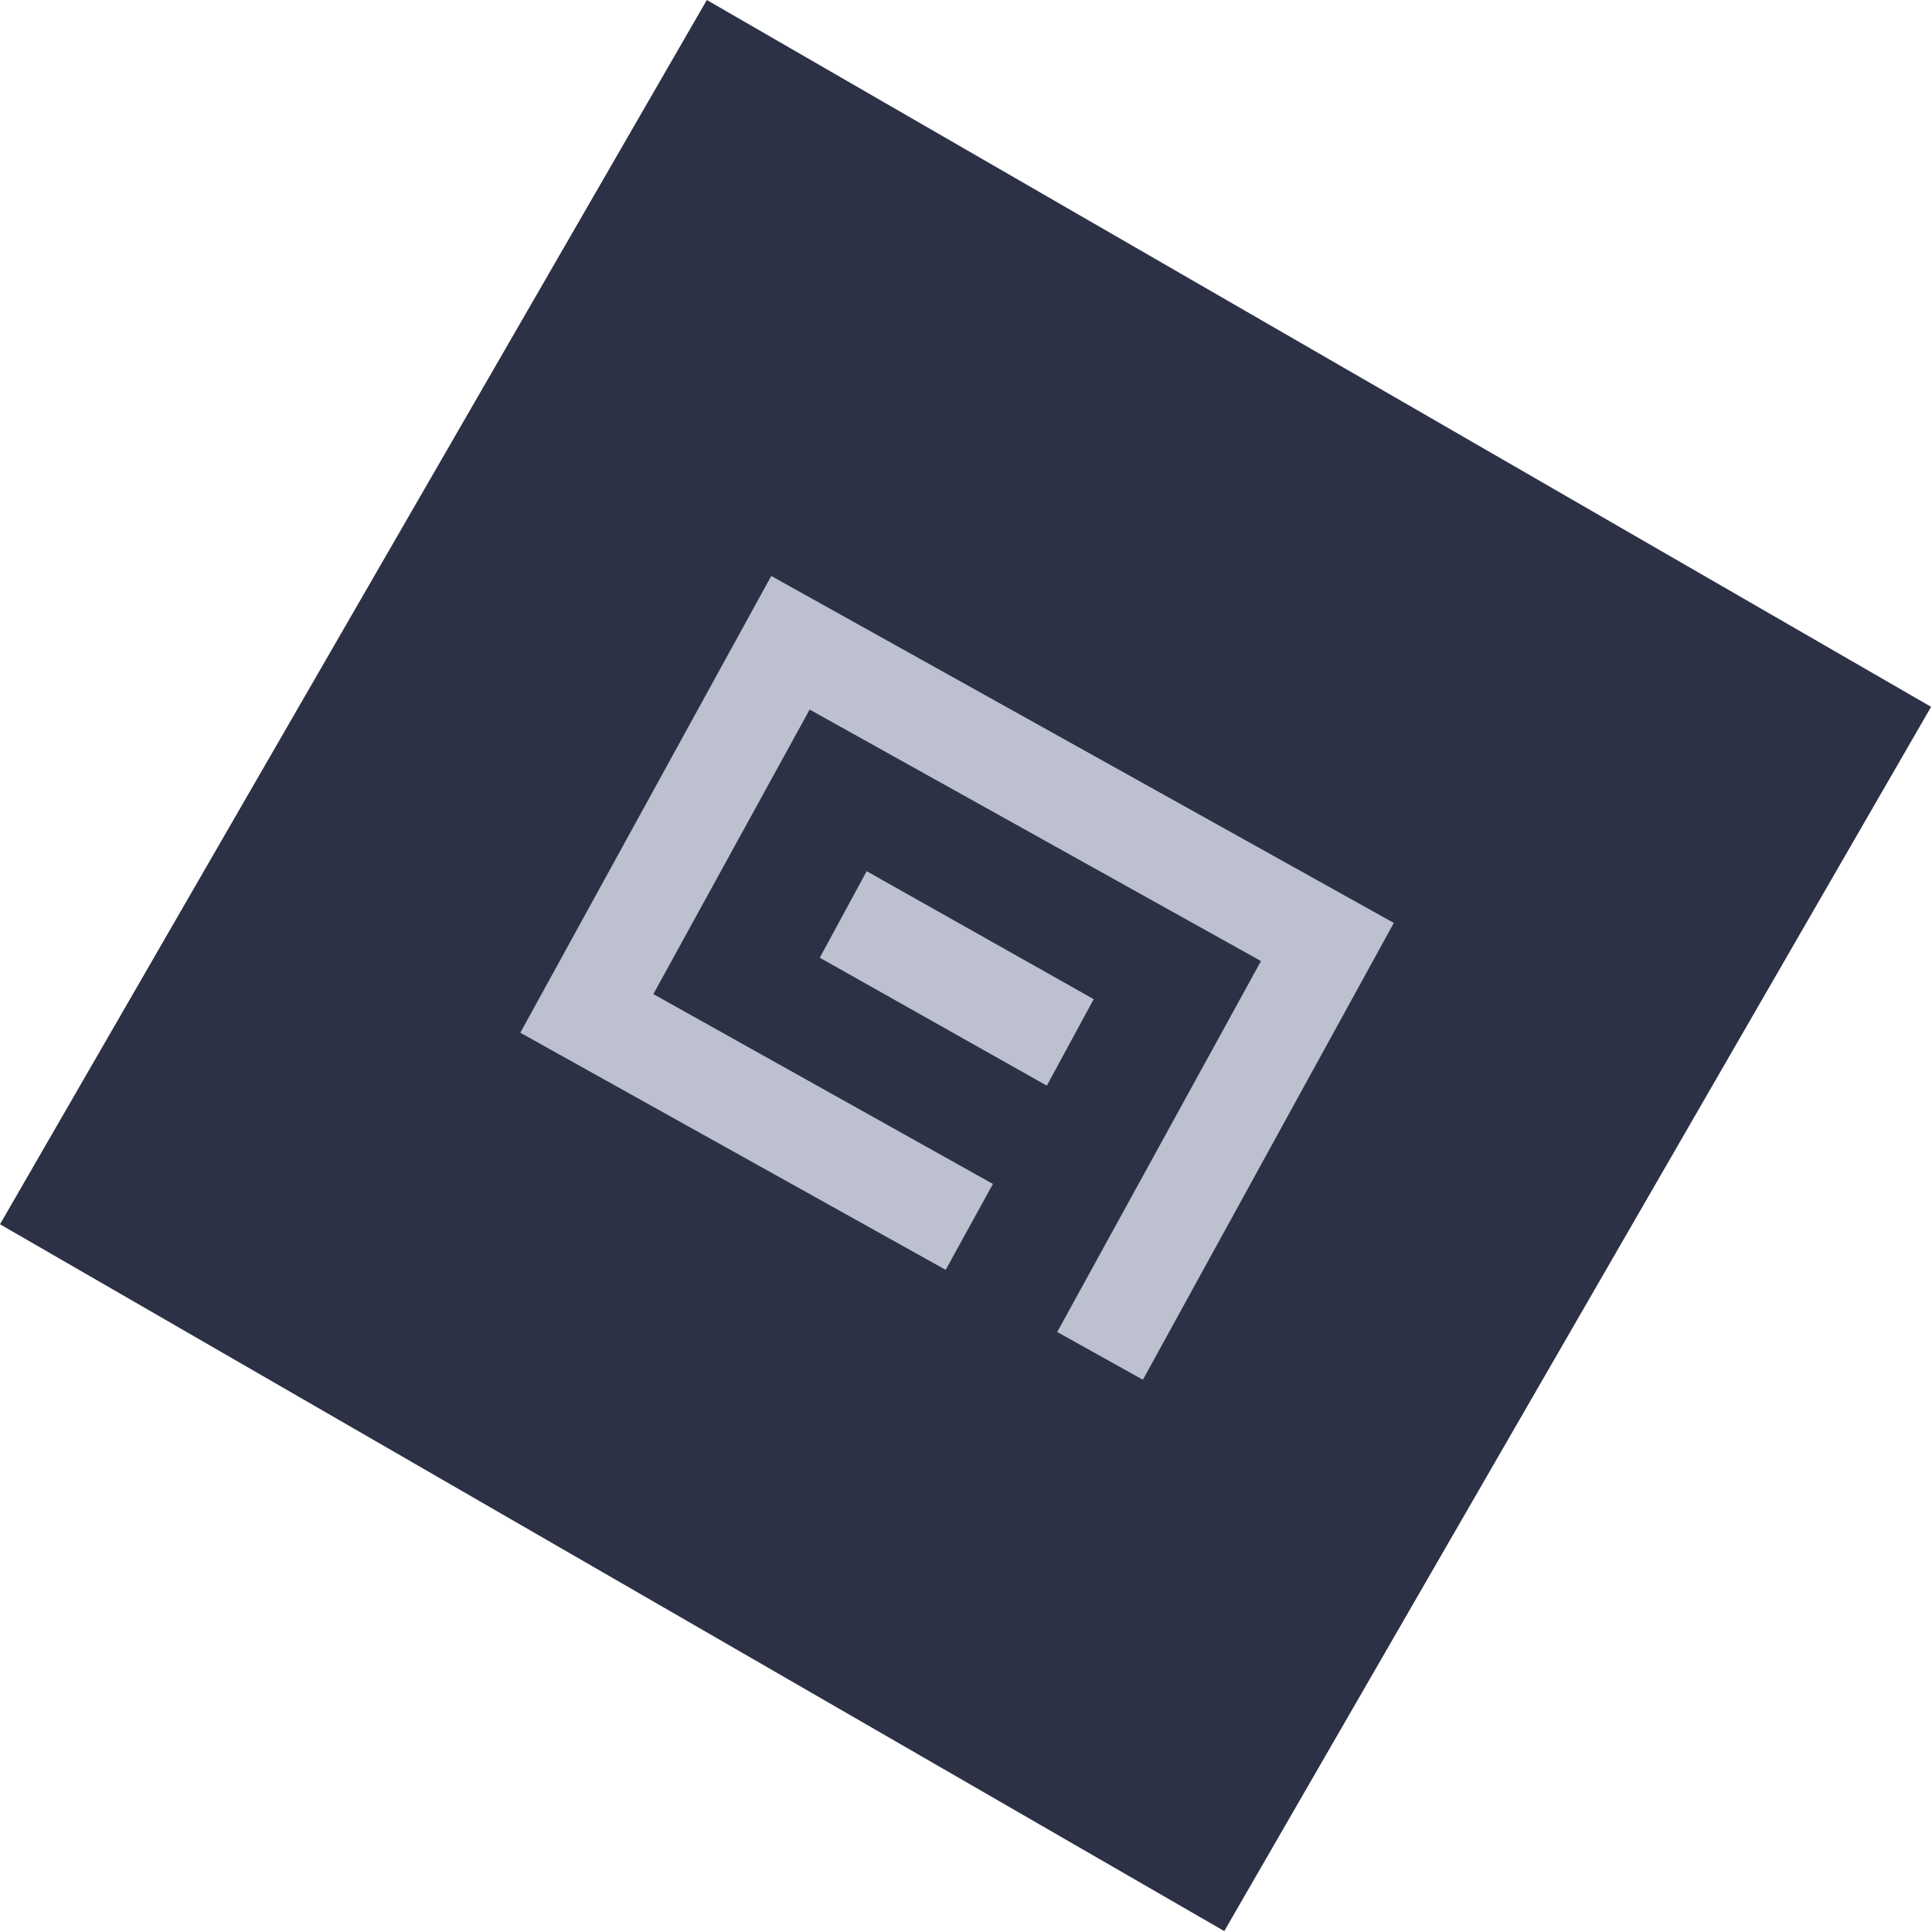
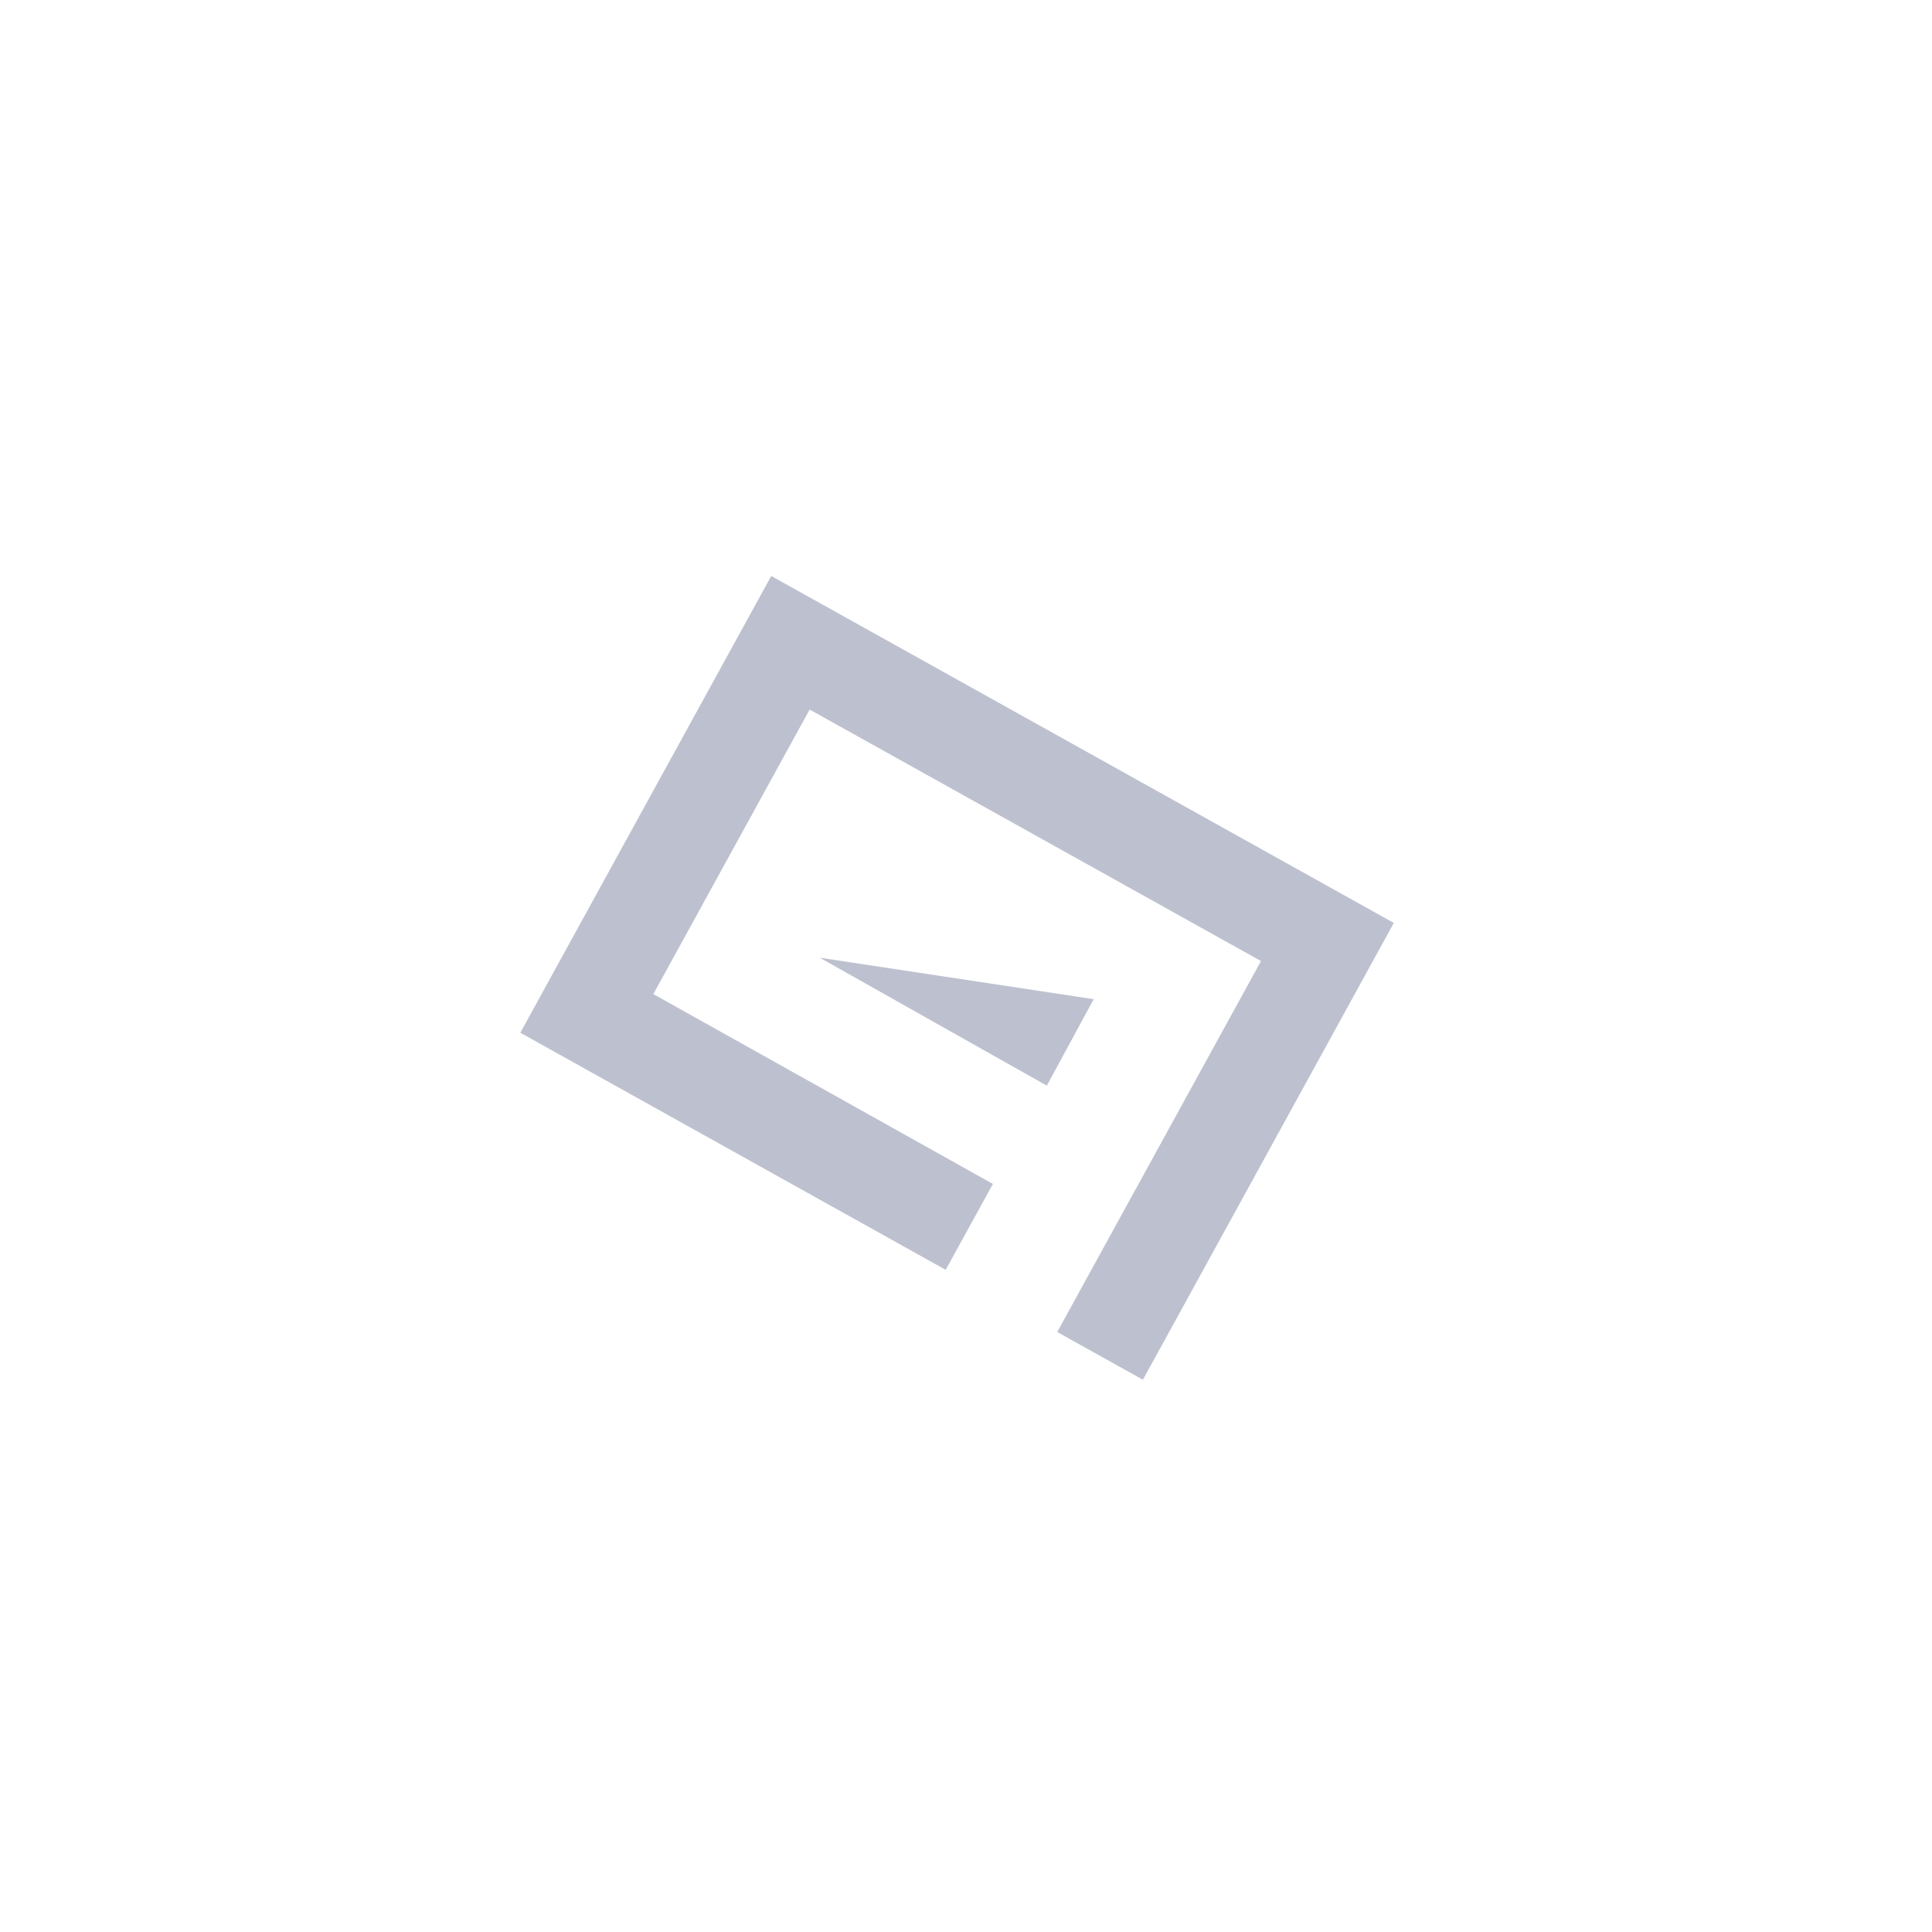
<svg xmlns="http://www.w3.org/2000/svg" width="41" height="41" viewBox="0 0 41 41" fill="none">
-   <rect x="15" width="30" height="30" transform="rotate(30 15 0)" fill="#2C3146" />
  <path d="M29.579 19.586L16.367 12.223L11.042 21.916L20.069 26.948L21.071 25.125L13.865 21.096L17.182 15.058L26.76 20.395L22.436 28.267L24.254 29.28L29.579 19.586Z" fill="#BDC1CF" />
-   <path d="M23.21 21.204L18.392 18.488L17.397 20.324L22.215 23.039L23.21 21.204Z" fill="#BDC1CF" />
+   <path d="M23.21 21.204L17.397 20.324L22.215 23.039L23.21 21.204Z" fill="#BDC1CF" />
</svg>